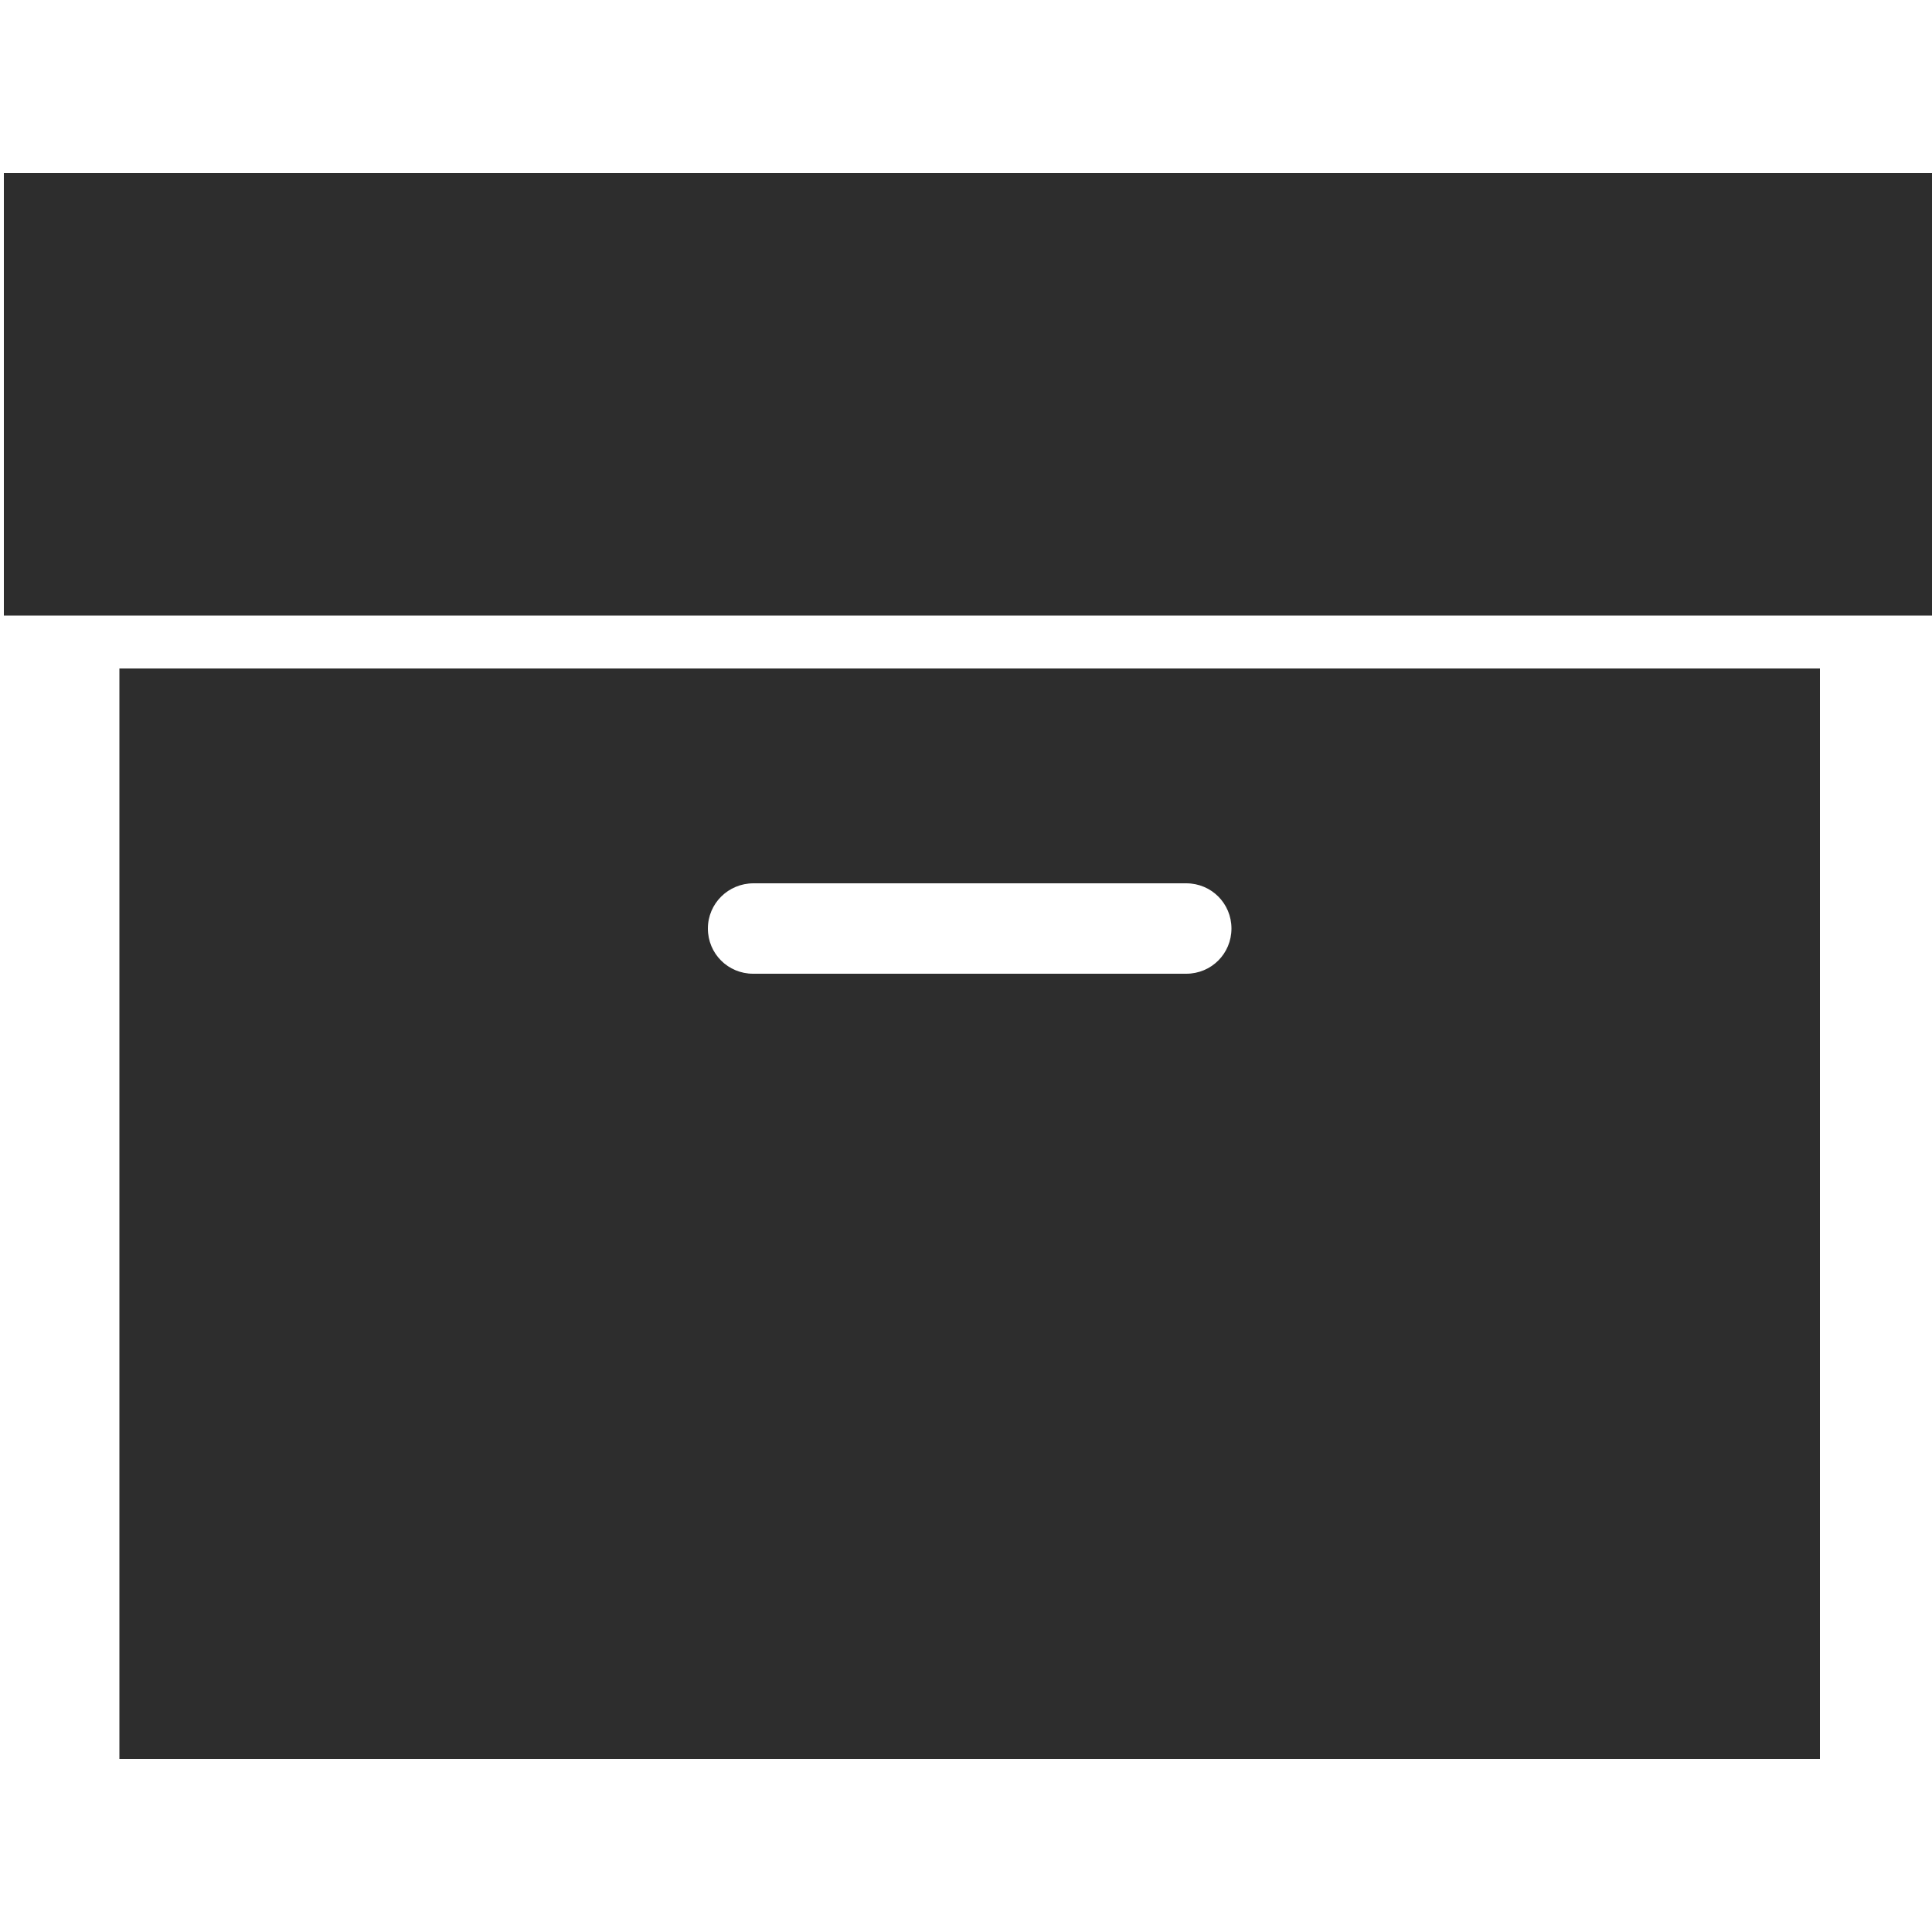
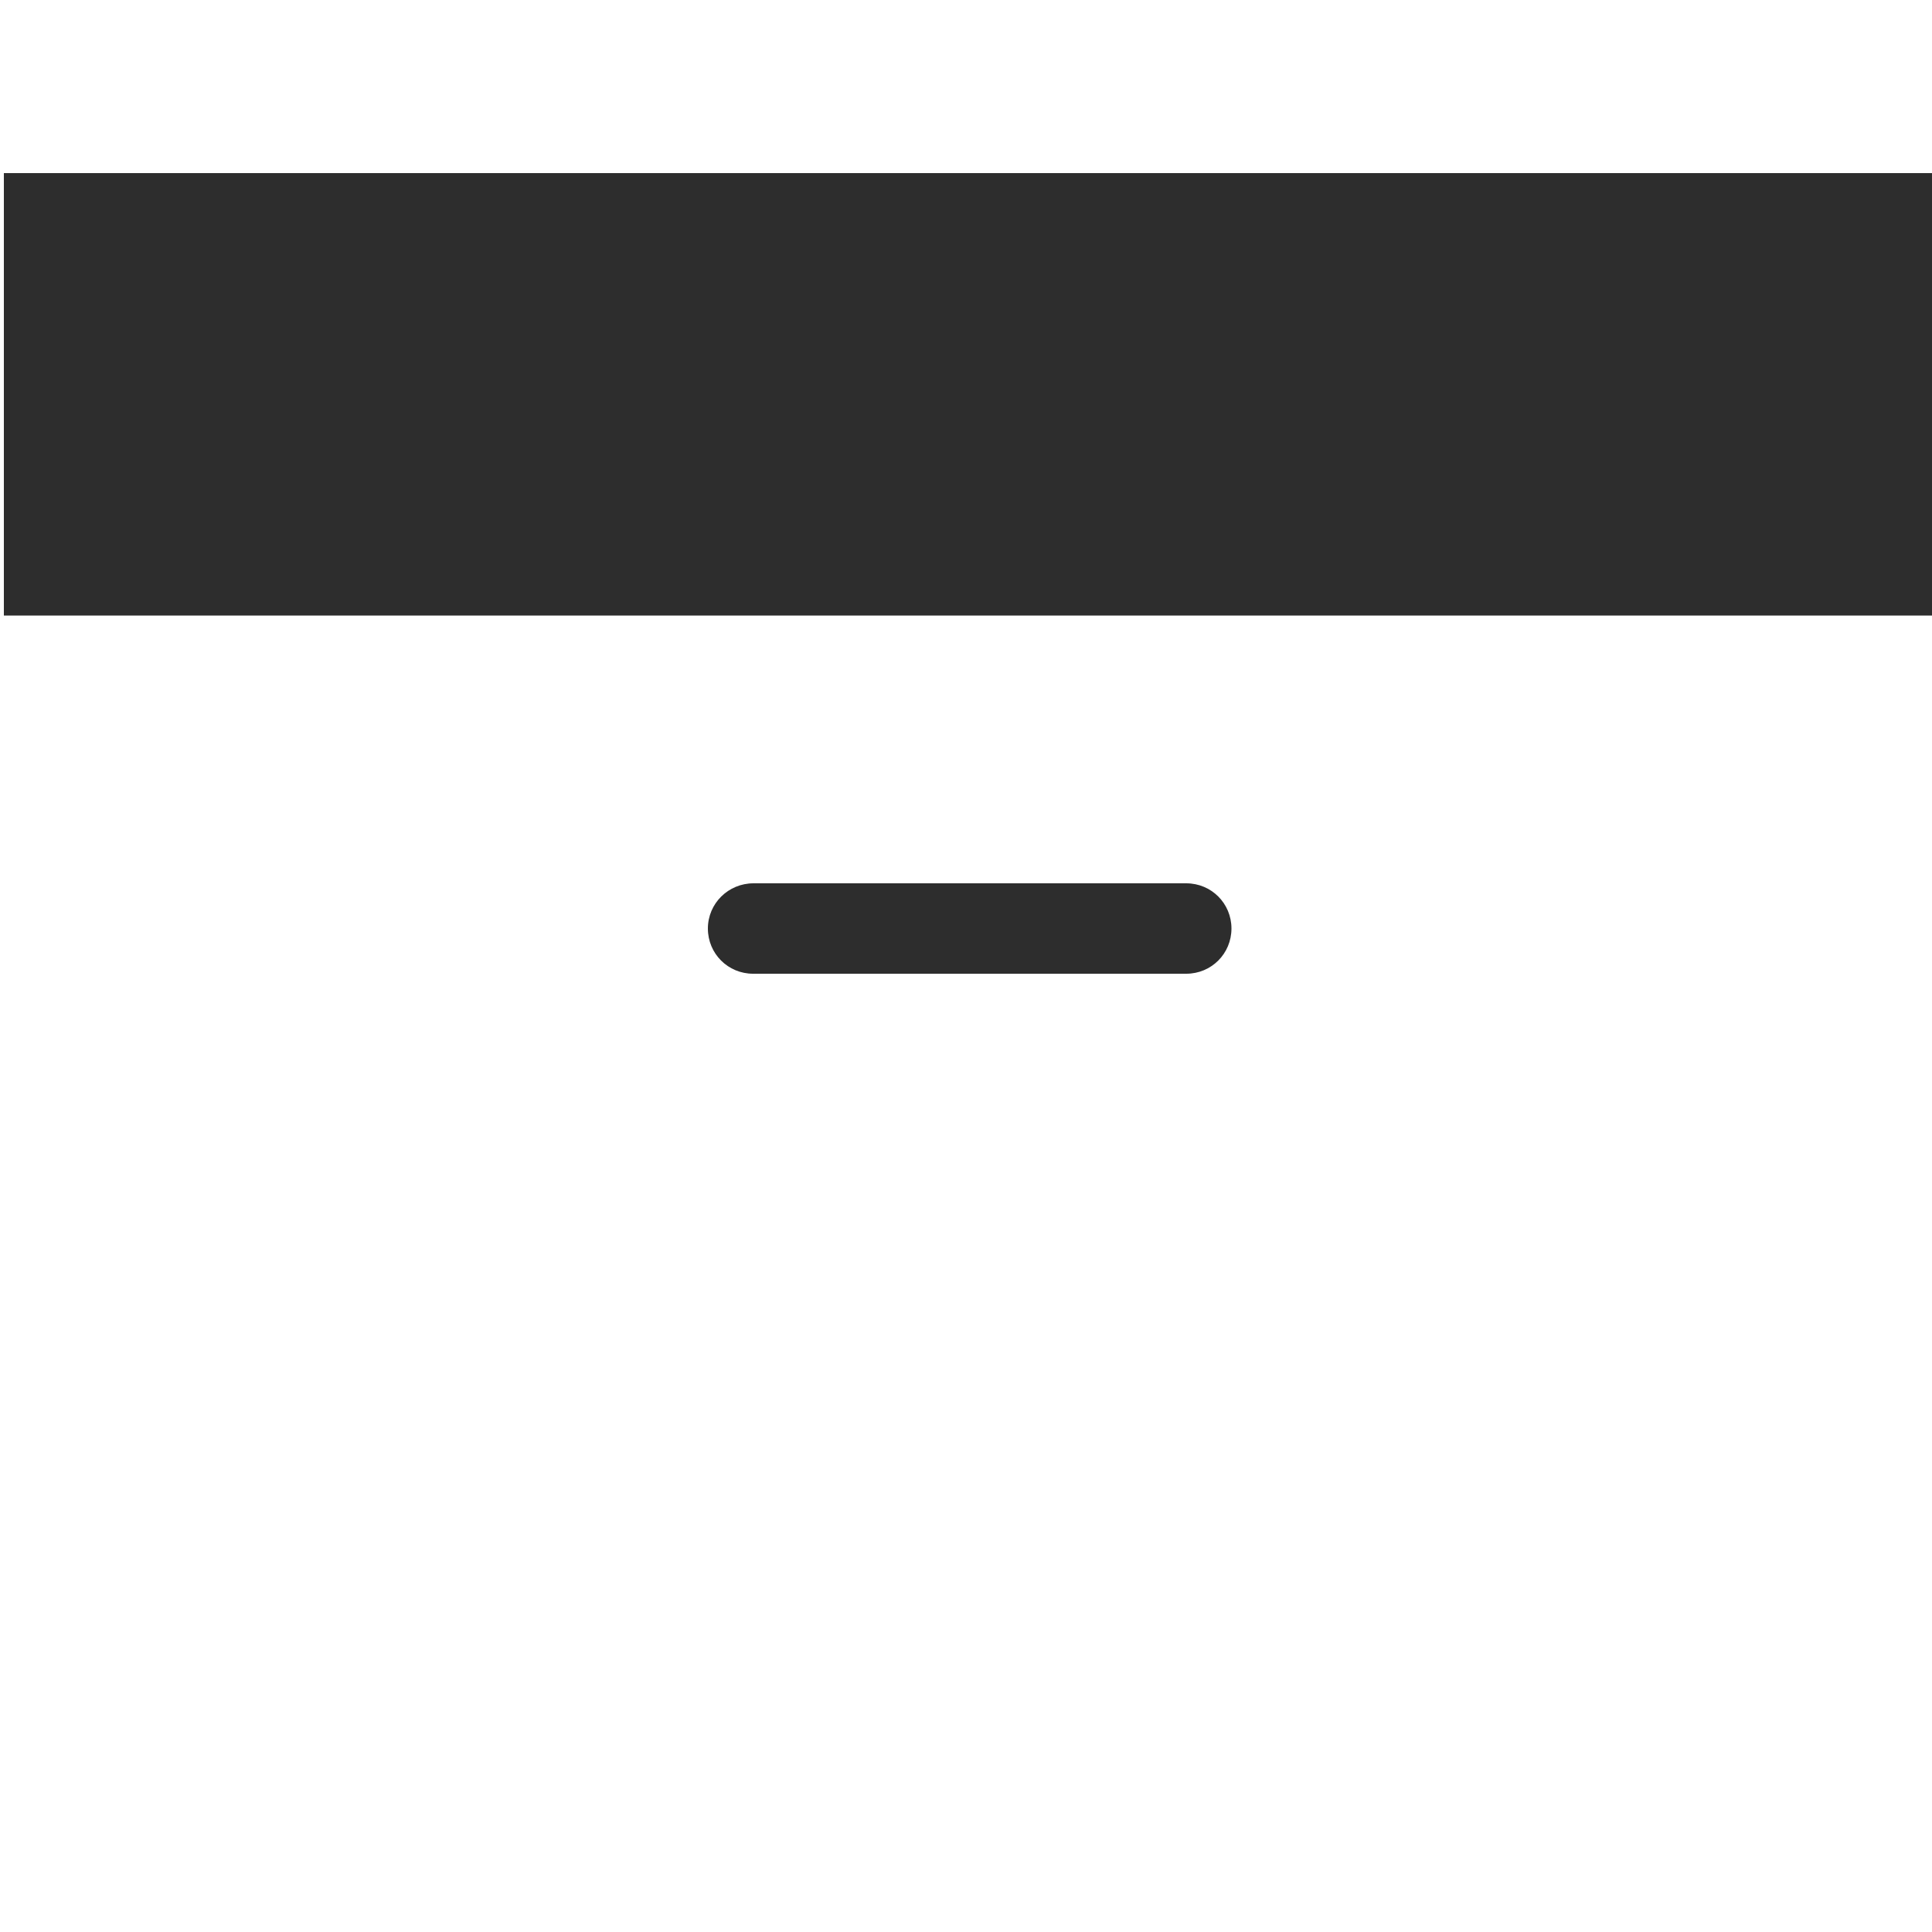
<svg xmlns="http://www.w3.org/2000/svg" version="1.1" id="Arrow_1_" x="0px" y="0px" viewBox="0 0 500 500" style="enable-background:new 0 0 500 500;" xml:space="preserve">
  <style type="text/css">
	.st0{fill:#2D2D2D;}
</style>
-   <path class="st0" d="M501,44.8v114.5H1V44.8H501z M30.9,173H471v282.2H30.9V173z M183.2,240.3c0,6.5,5.2,11.7,11.7,11.7H307  c6.5,0,11.7-5.2,11.7-11.7s-5.2-11.7-11.7-11.7H195C188.5,228.6,183.2,233.8,183.2,240.3z" />
+   <path class="st0" d="M501,44.8v114.5H1V44.8H501z M30.9,173H471v282.2V173z M183.2,240.3c0,6.5,5.2,11.7,11.7,11.7H307  c6.5,0,11.7-5.2,11.7-11.7s-5.2-11.7-11.7-11.7H195C188.5,228.6,183.2,233.8,183.2,240.3z" />
</svg>